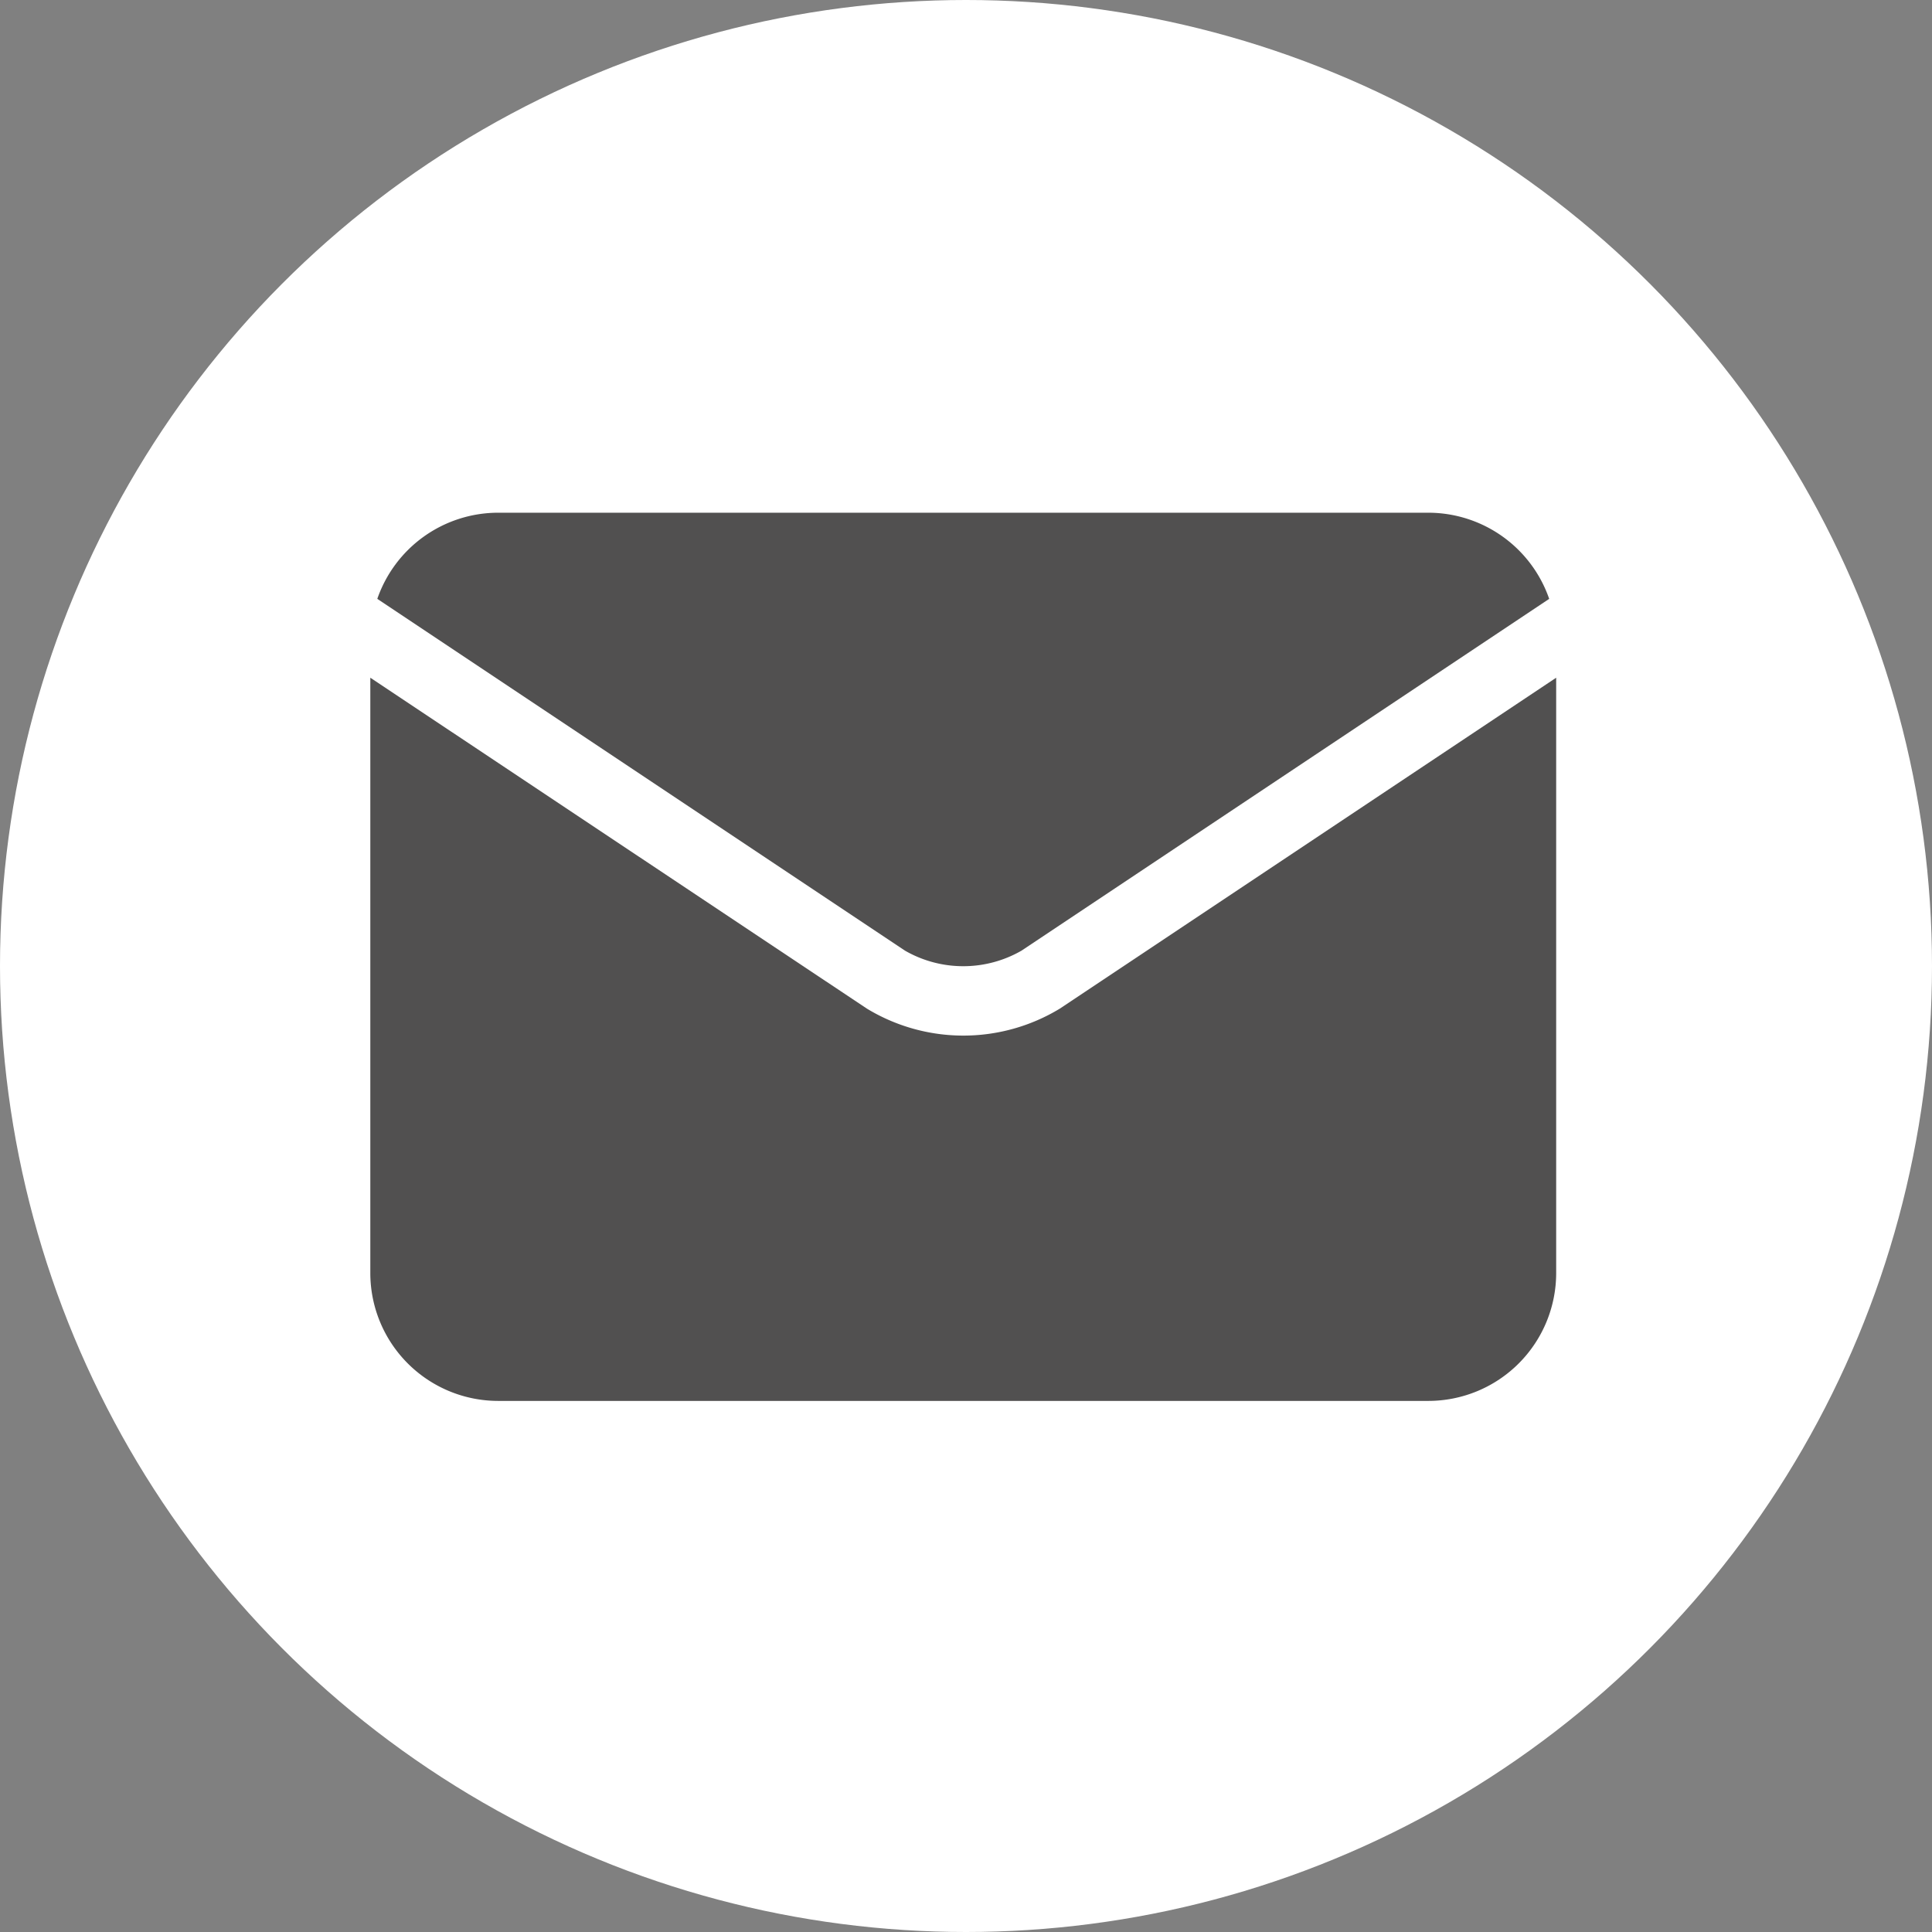
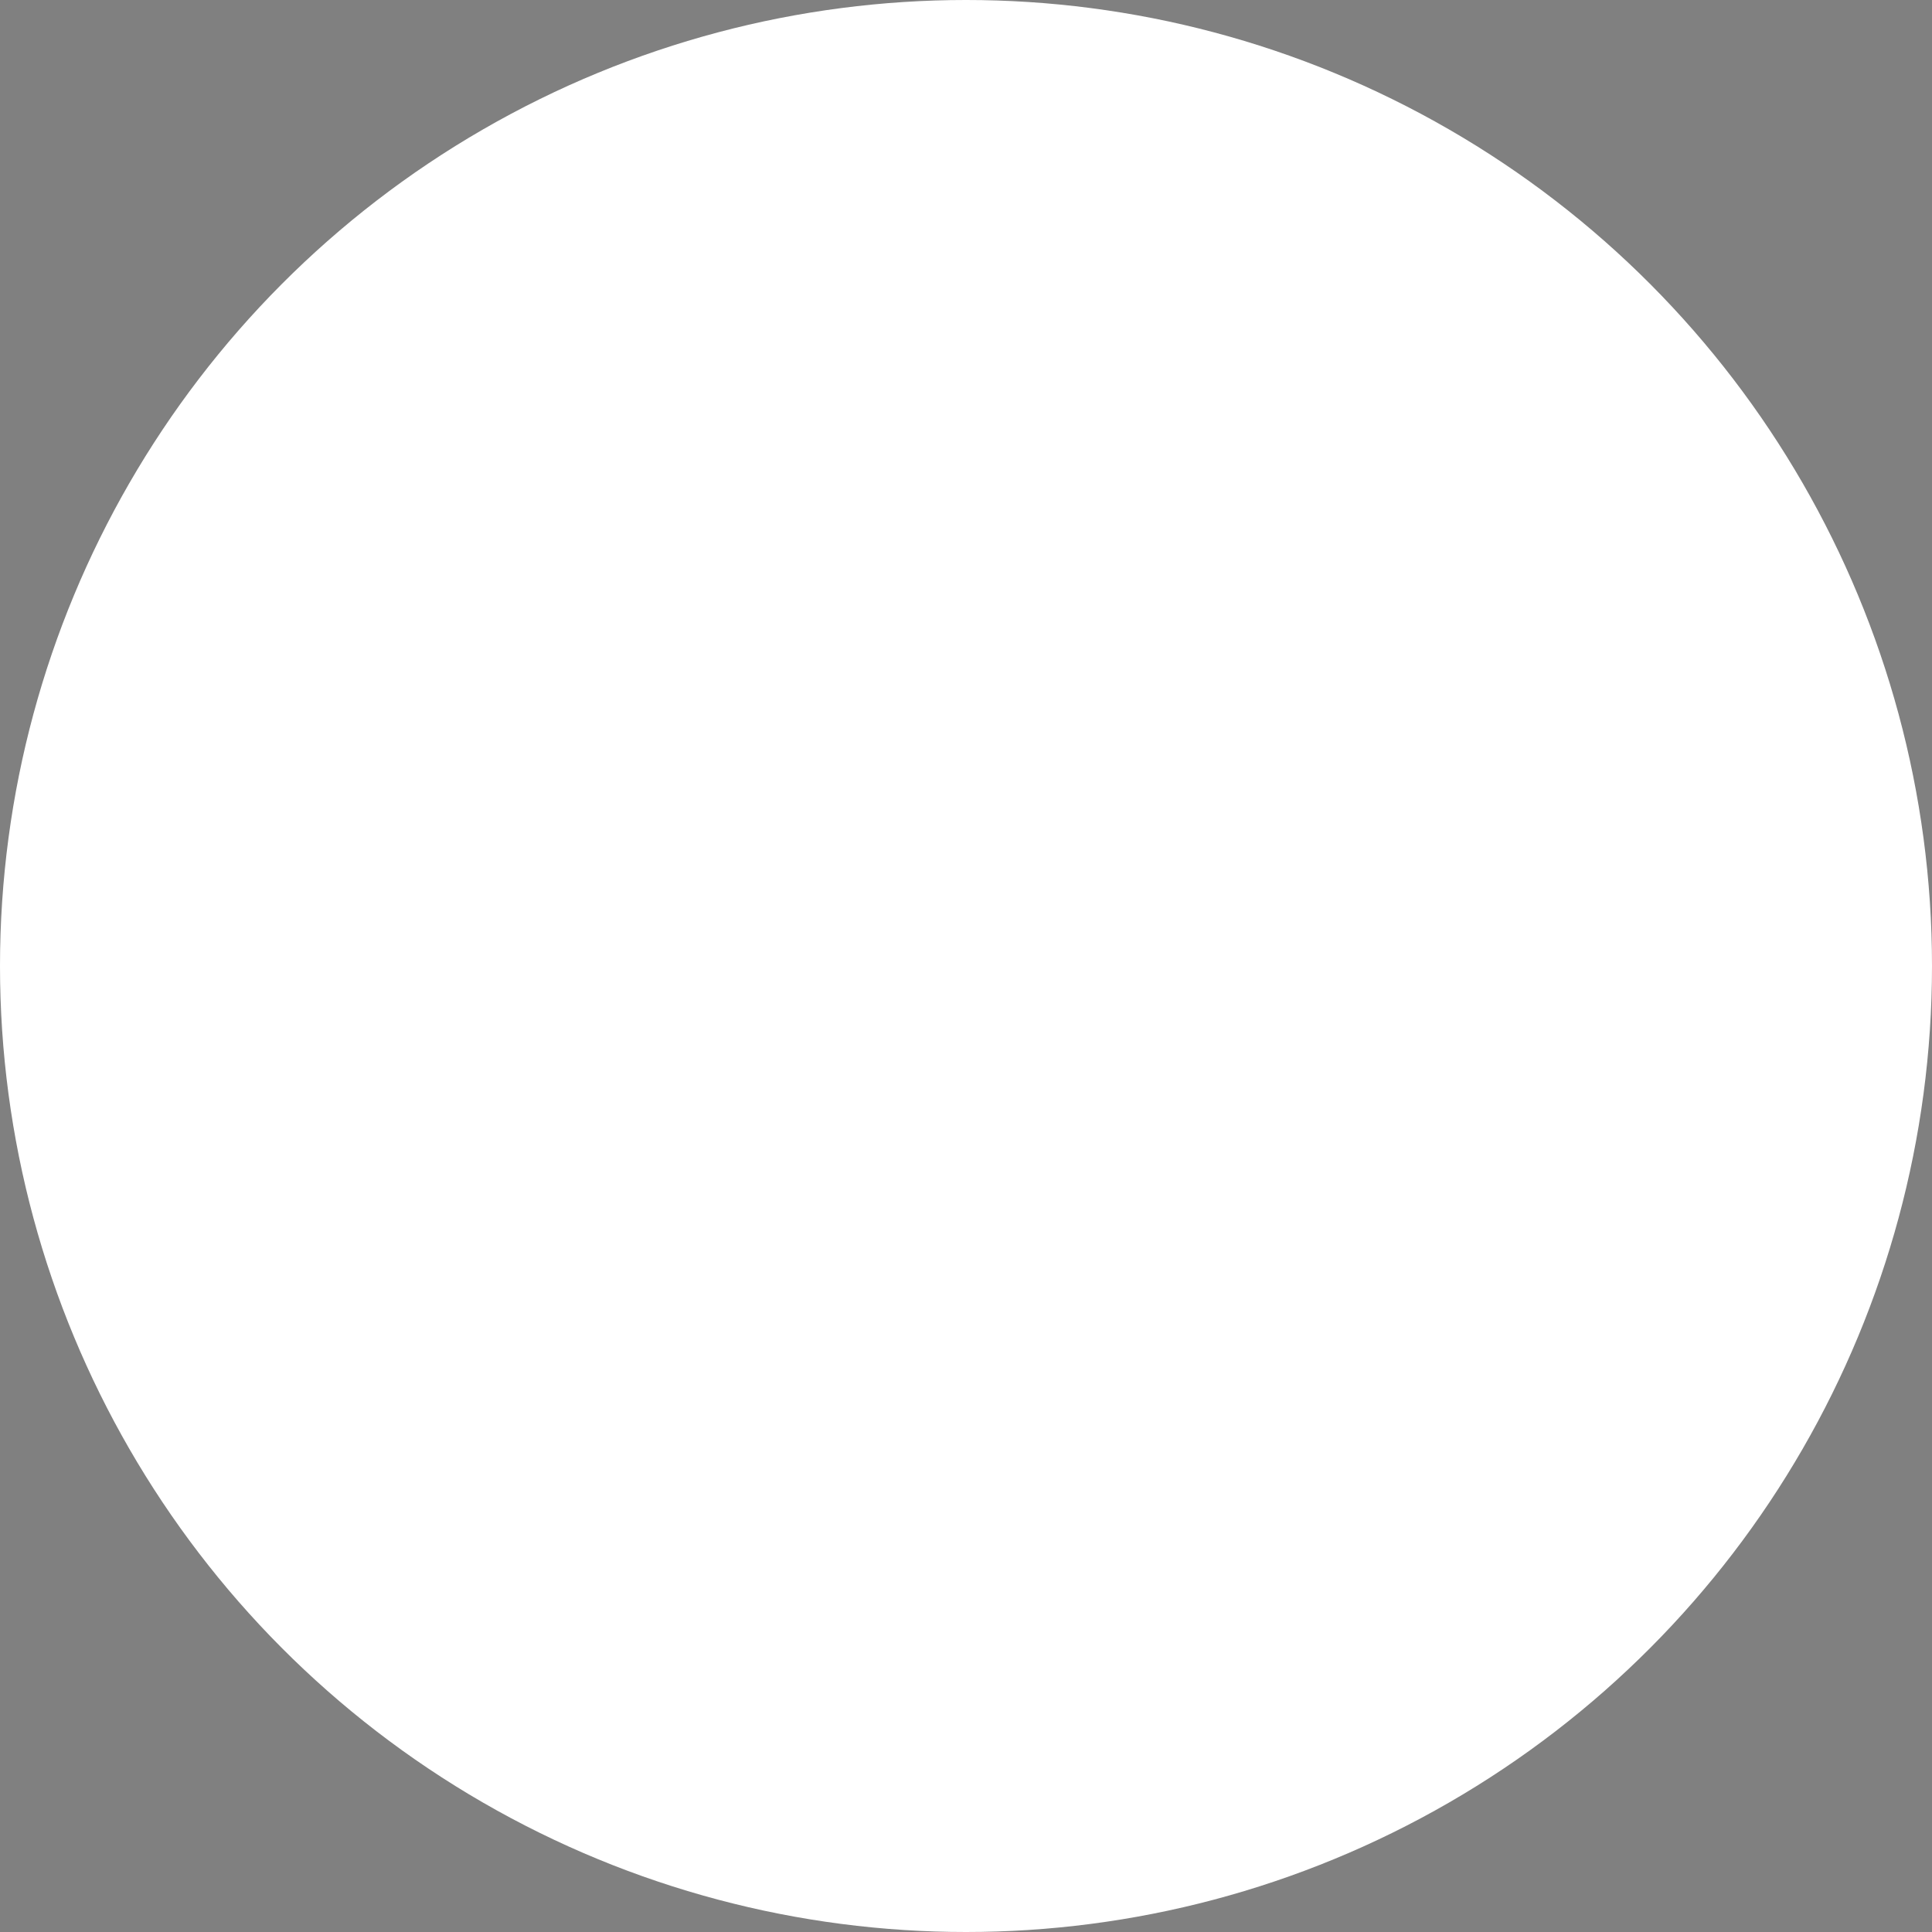
<svg xmlns="http://www.w3.org/2000/svg" width="55" height="55" viewBox="0 0 55 55">
  <rect x="0" y="0" width="55" height="55" fill="#808080" stroke="none" />
  <circle cx="27.5" cy="27.5" r="27.5" fill="#fff" />
  <g transform="translate(10.542 14.596)">
-     <path d="M18.049,76.736a3.327,3.327,0,0,0,3.31,0h0L36.384,66.719a3.643,3.643,0,0,0-3.438-2.452H6.461a3.643,3.643,0,0,0-3.438,2.452L18.048,76.736h0Z" transform="translate(-2.824 -64.267)" fill="#515050" />
-     <path d="M19.633,144.912h0a5.294,5.294,0,0,1-5.5,0h0L0,135.494v16.951a3.642,3.642,0,0,0,3.638,3.637H30.122a3.641,3.641,0,0,0,3.637-3.637V135.494Z" transform="translate(0 -130.797)" fill="#515050" />
-   </g>
+     </g>
</svg>